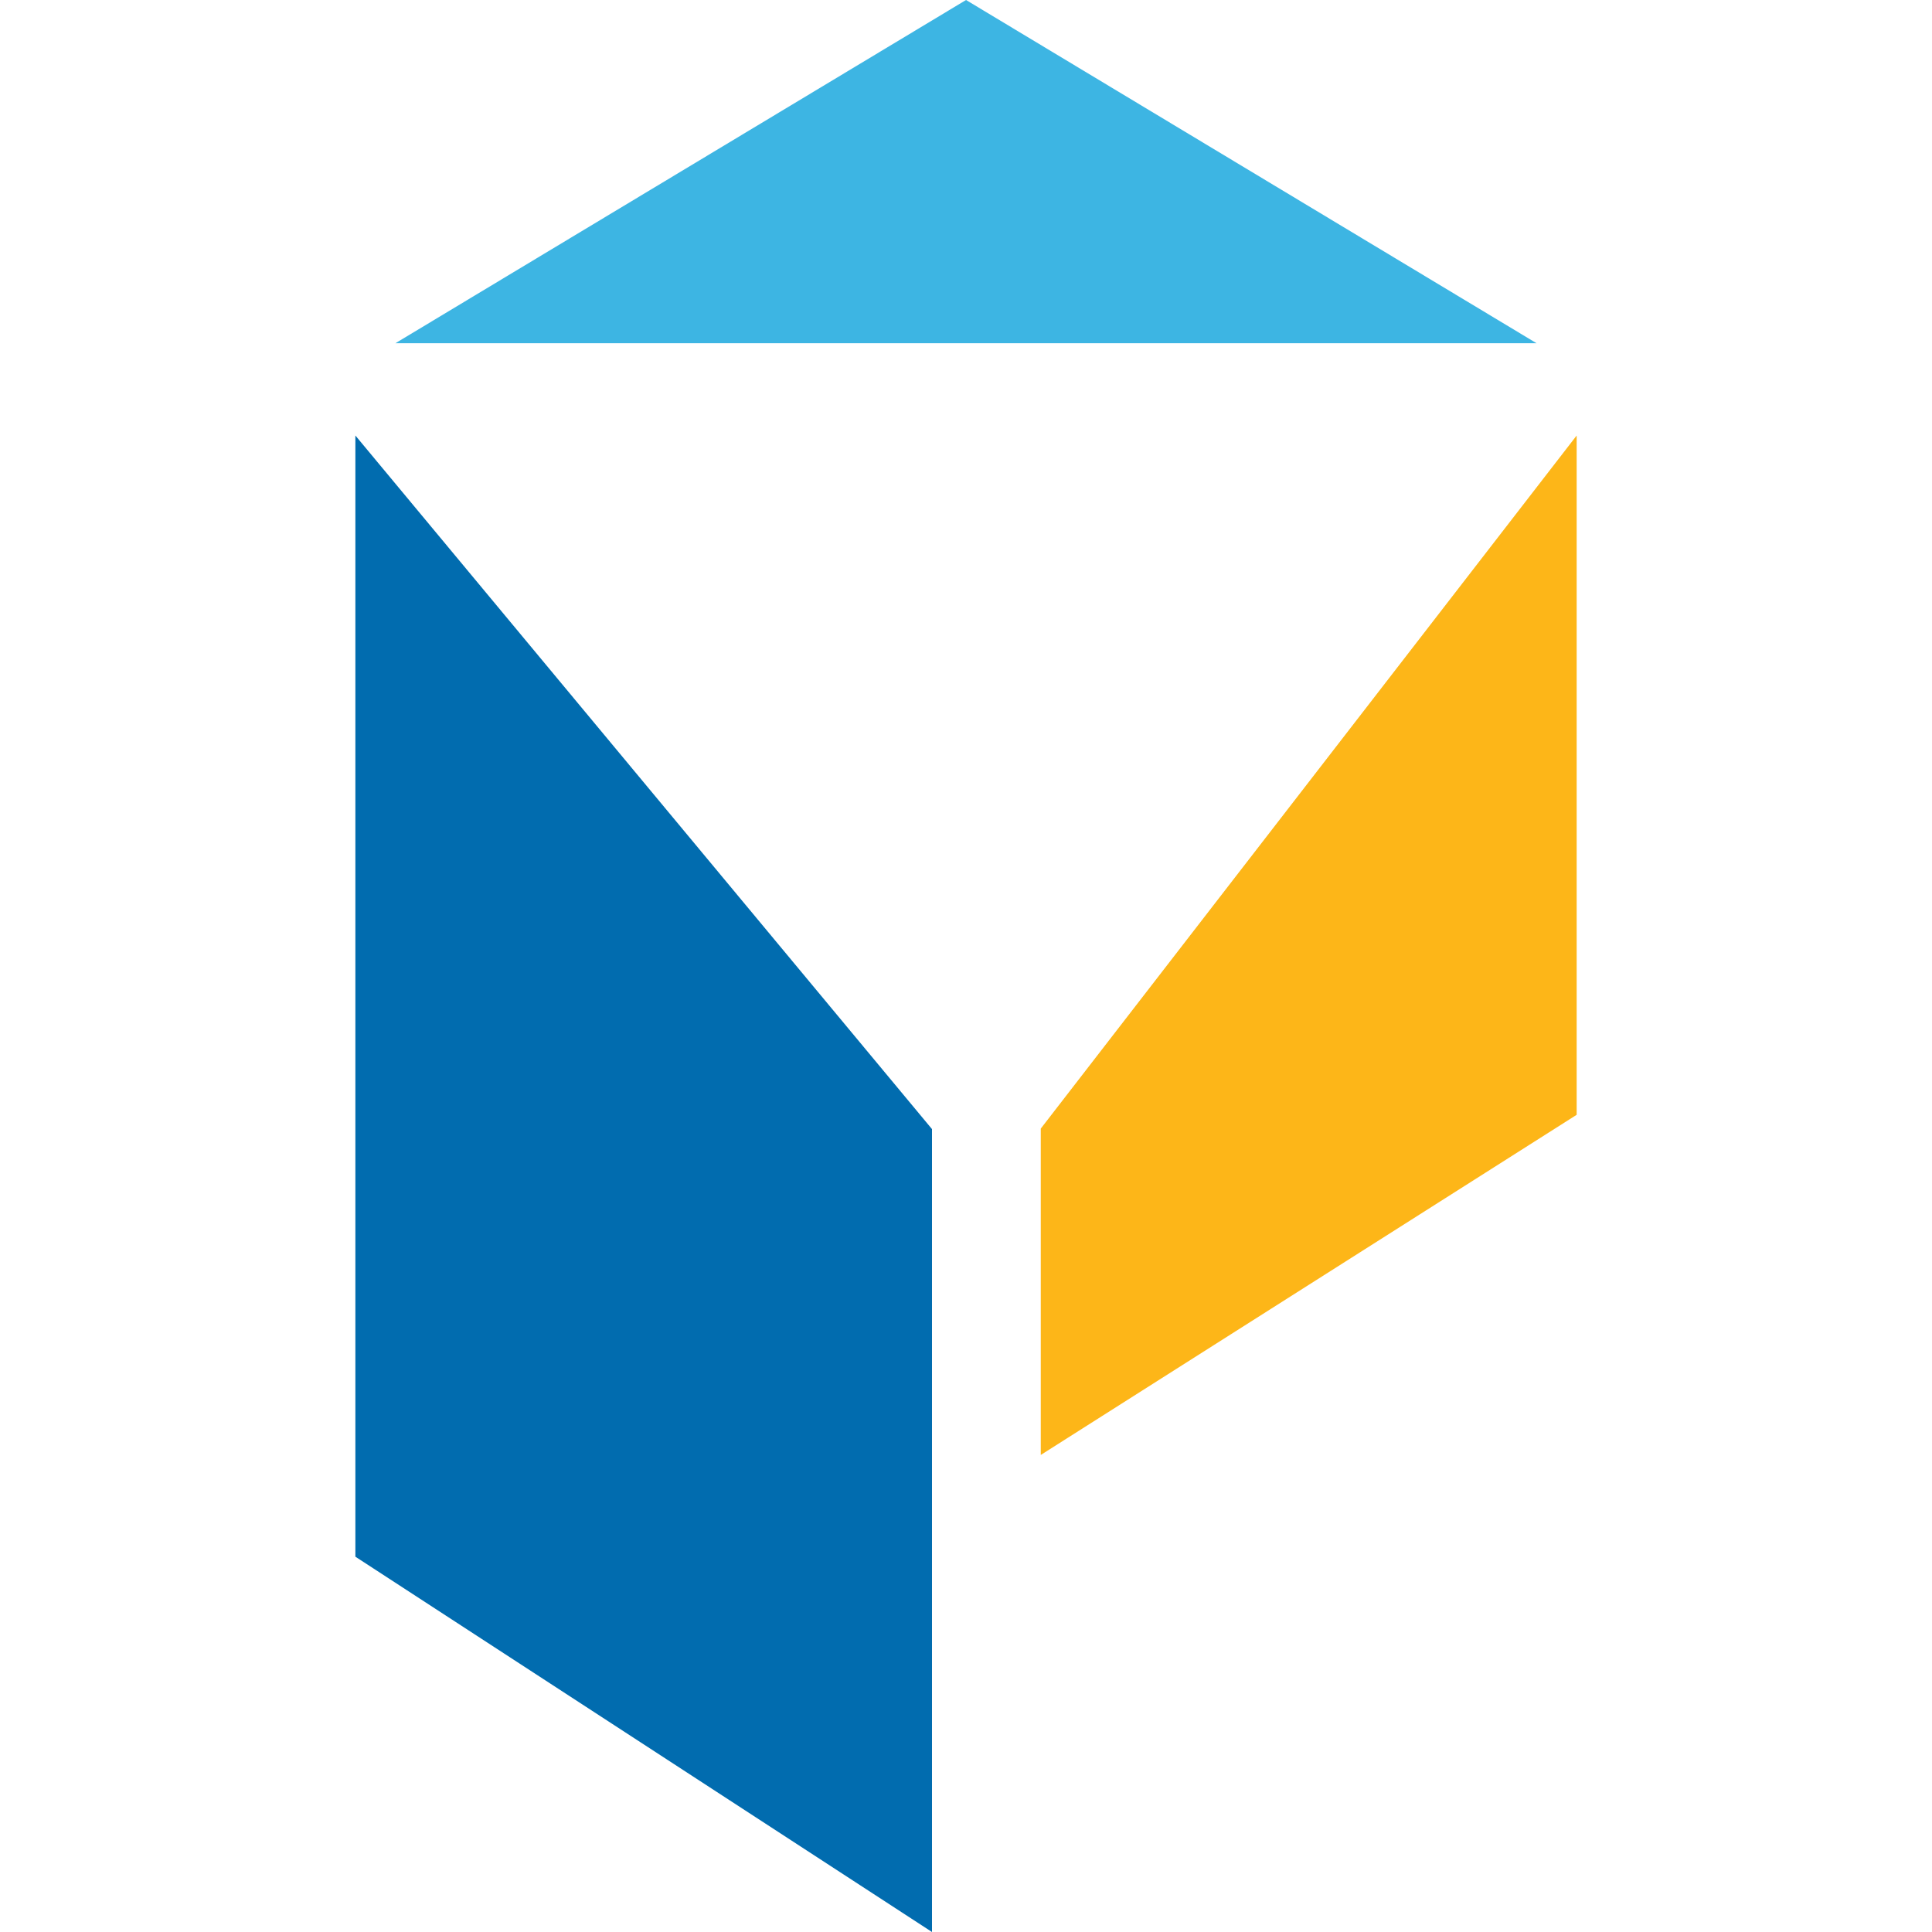
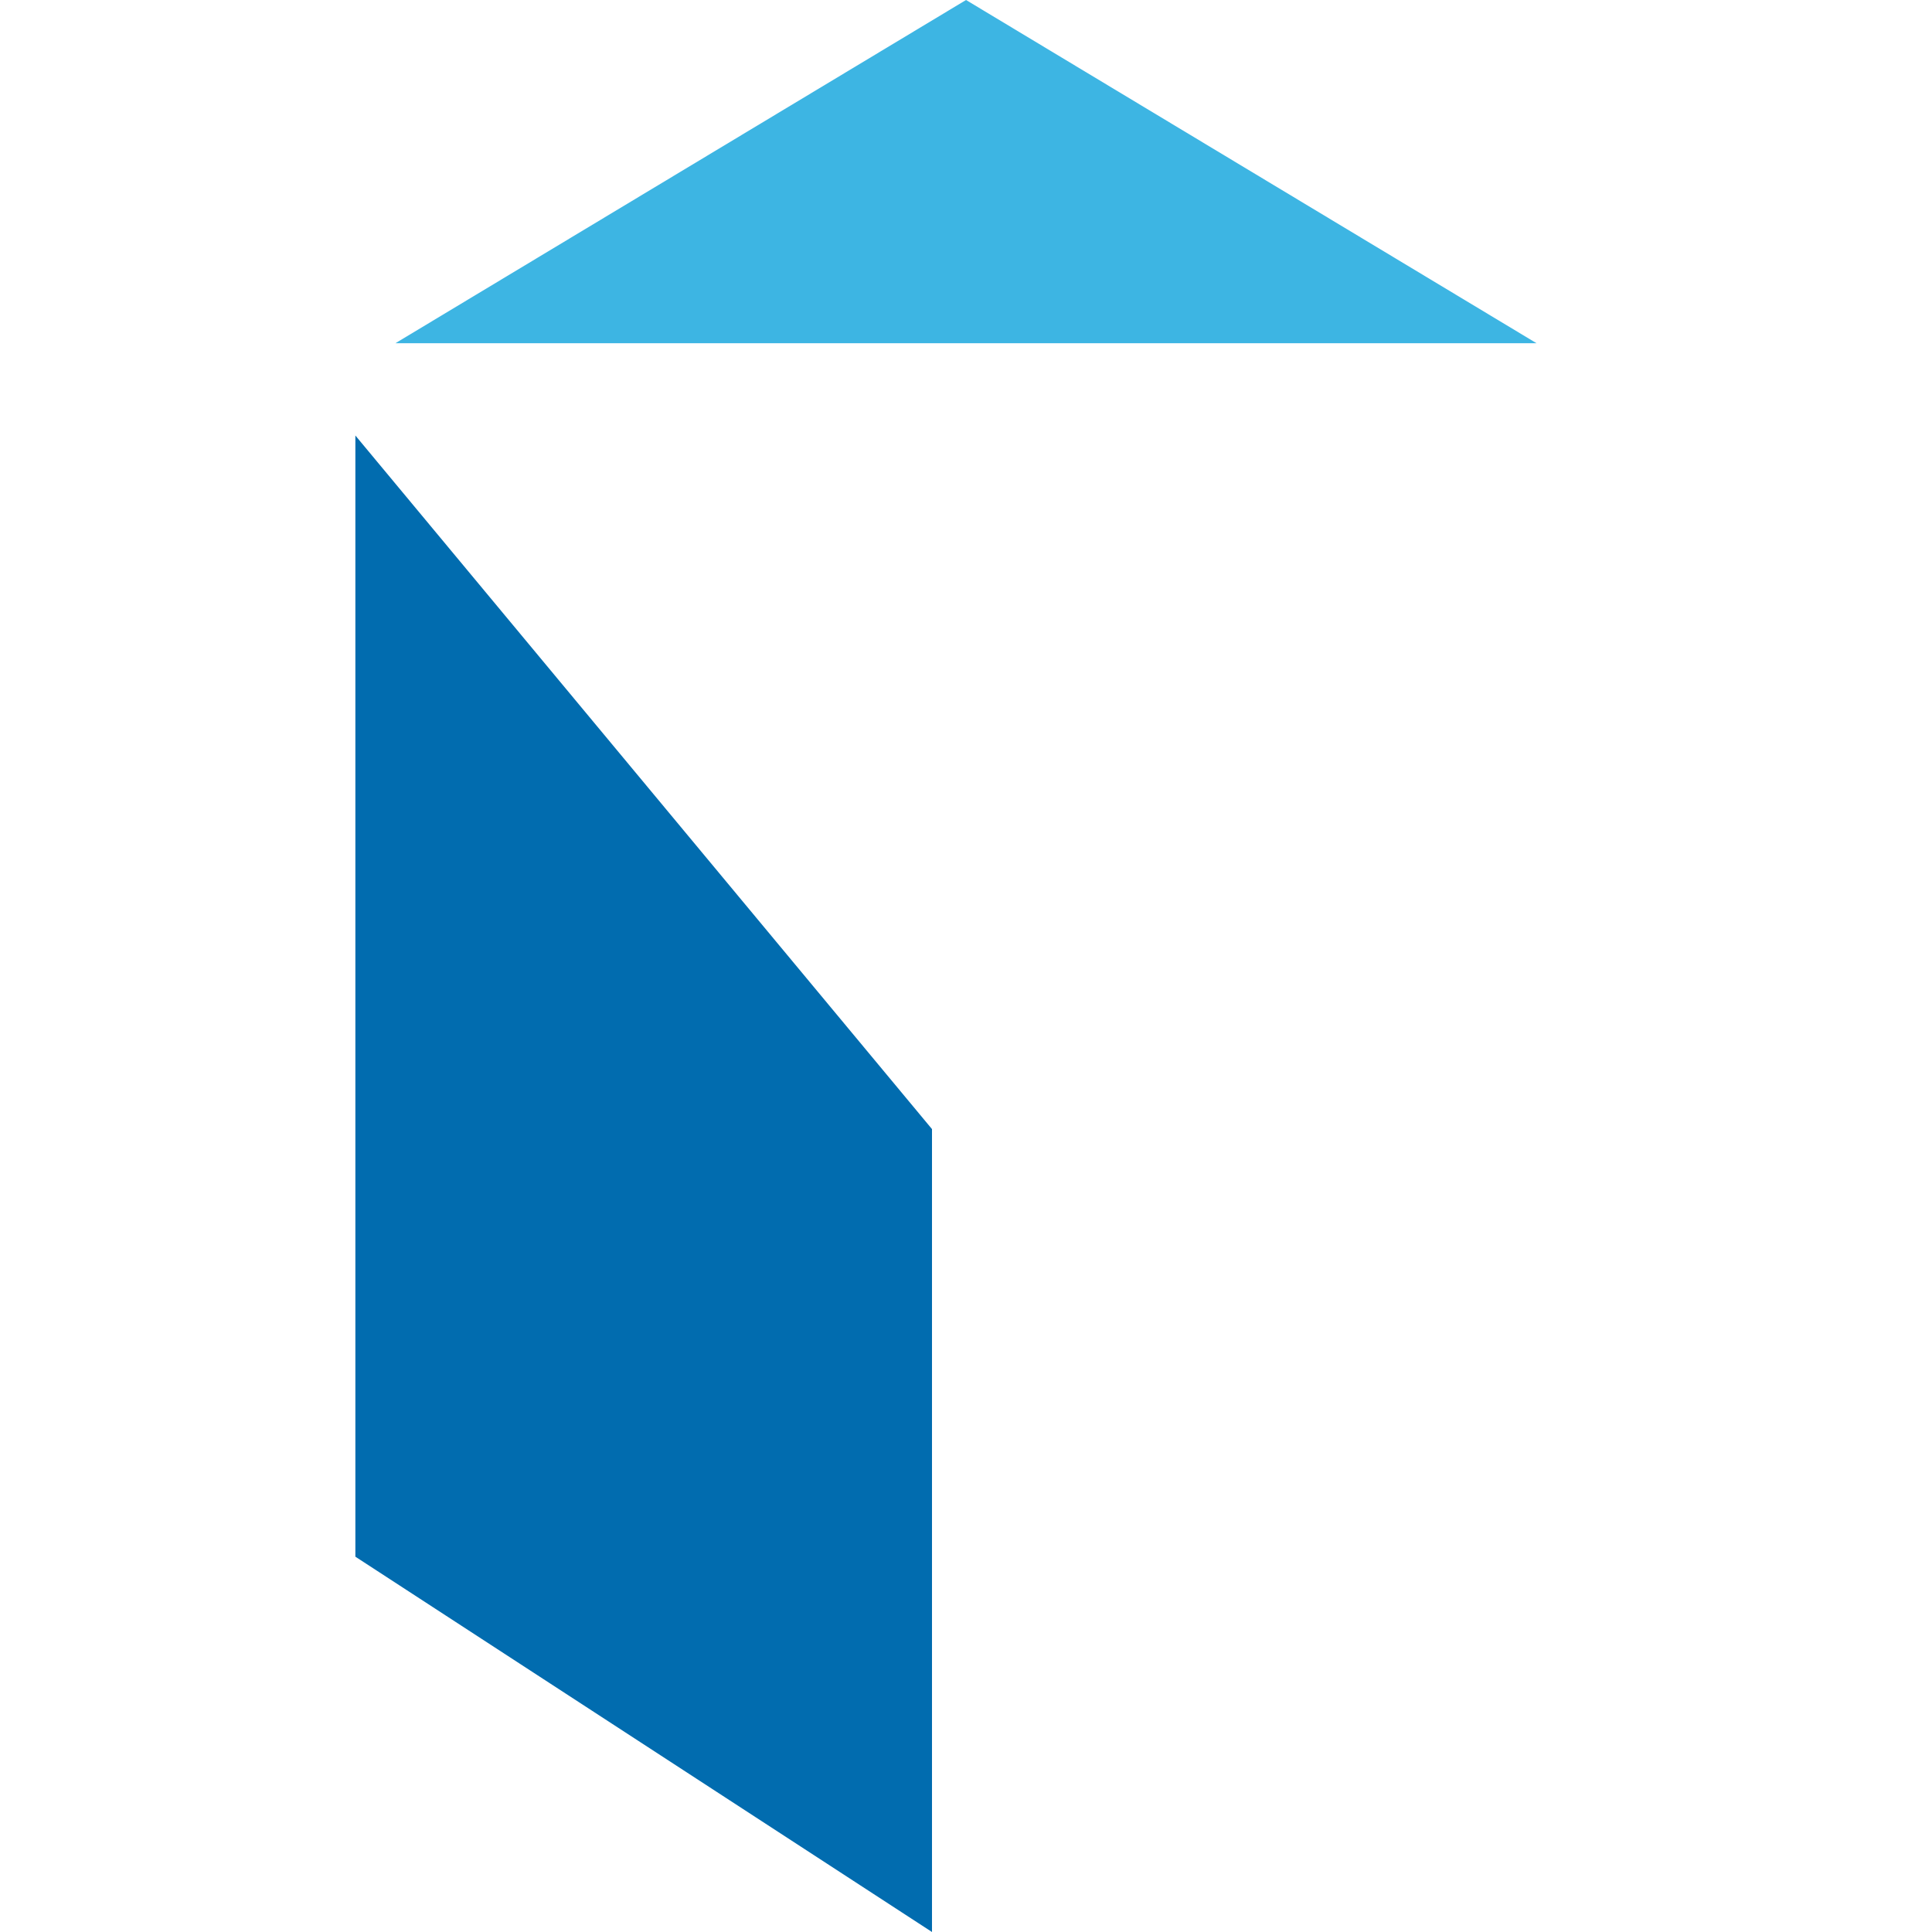
<svg xmlns="http://www.w3.org/2000/svg" version="1.1" viewBox="0 0 500 500">
  <g>
    <g id="Layer_1">
      <g id="Group_866">
        <path id="Path_641" d="M91.97,402.87l149.23,97.13v-207.79L91.97,112.71v290.16Z" fill="#016caf" />
-         <path id="Path_642" d="M269.35,376.54l138.69-88.03V112.71l-138.69,179.37v84.46Z" fill="#fdb618" />
        <path id="Path_643" d="M250.01,0L102.33,88.83h295.33L250.01,0Z" fill="#3db5e3" />
      </g>
    </g>
  </g>
</svg>